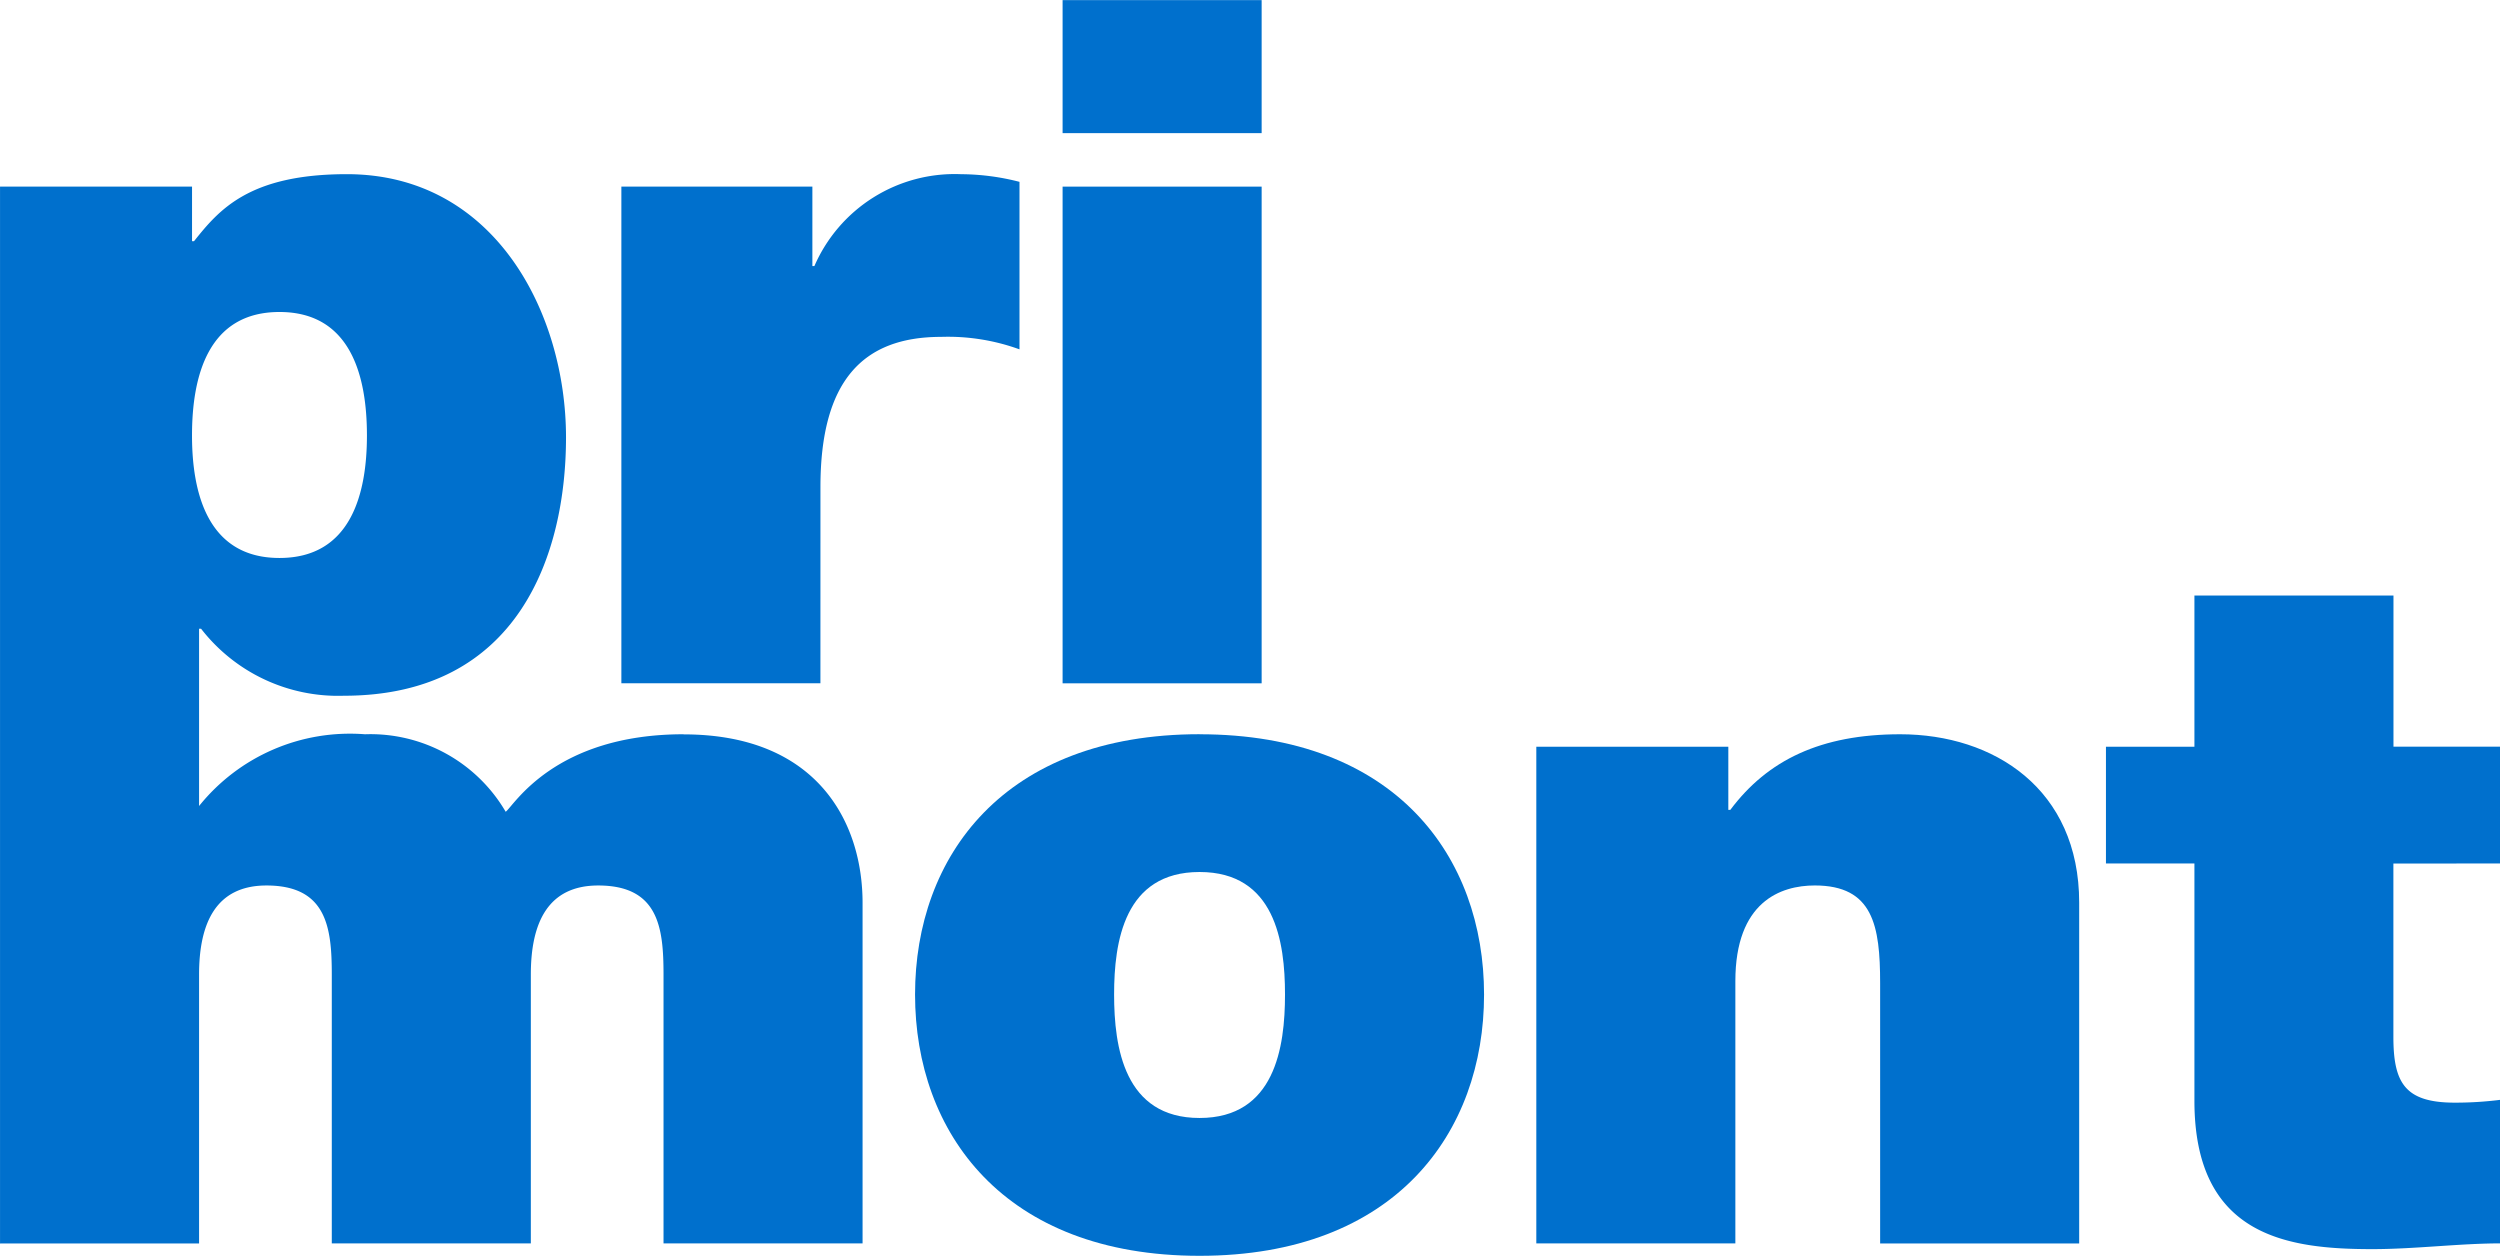
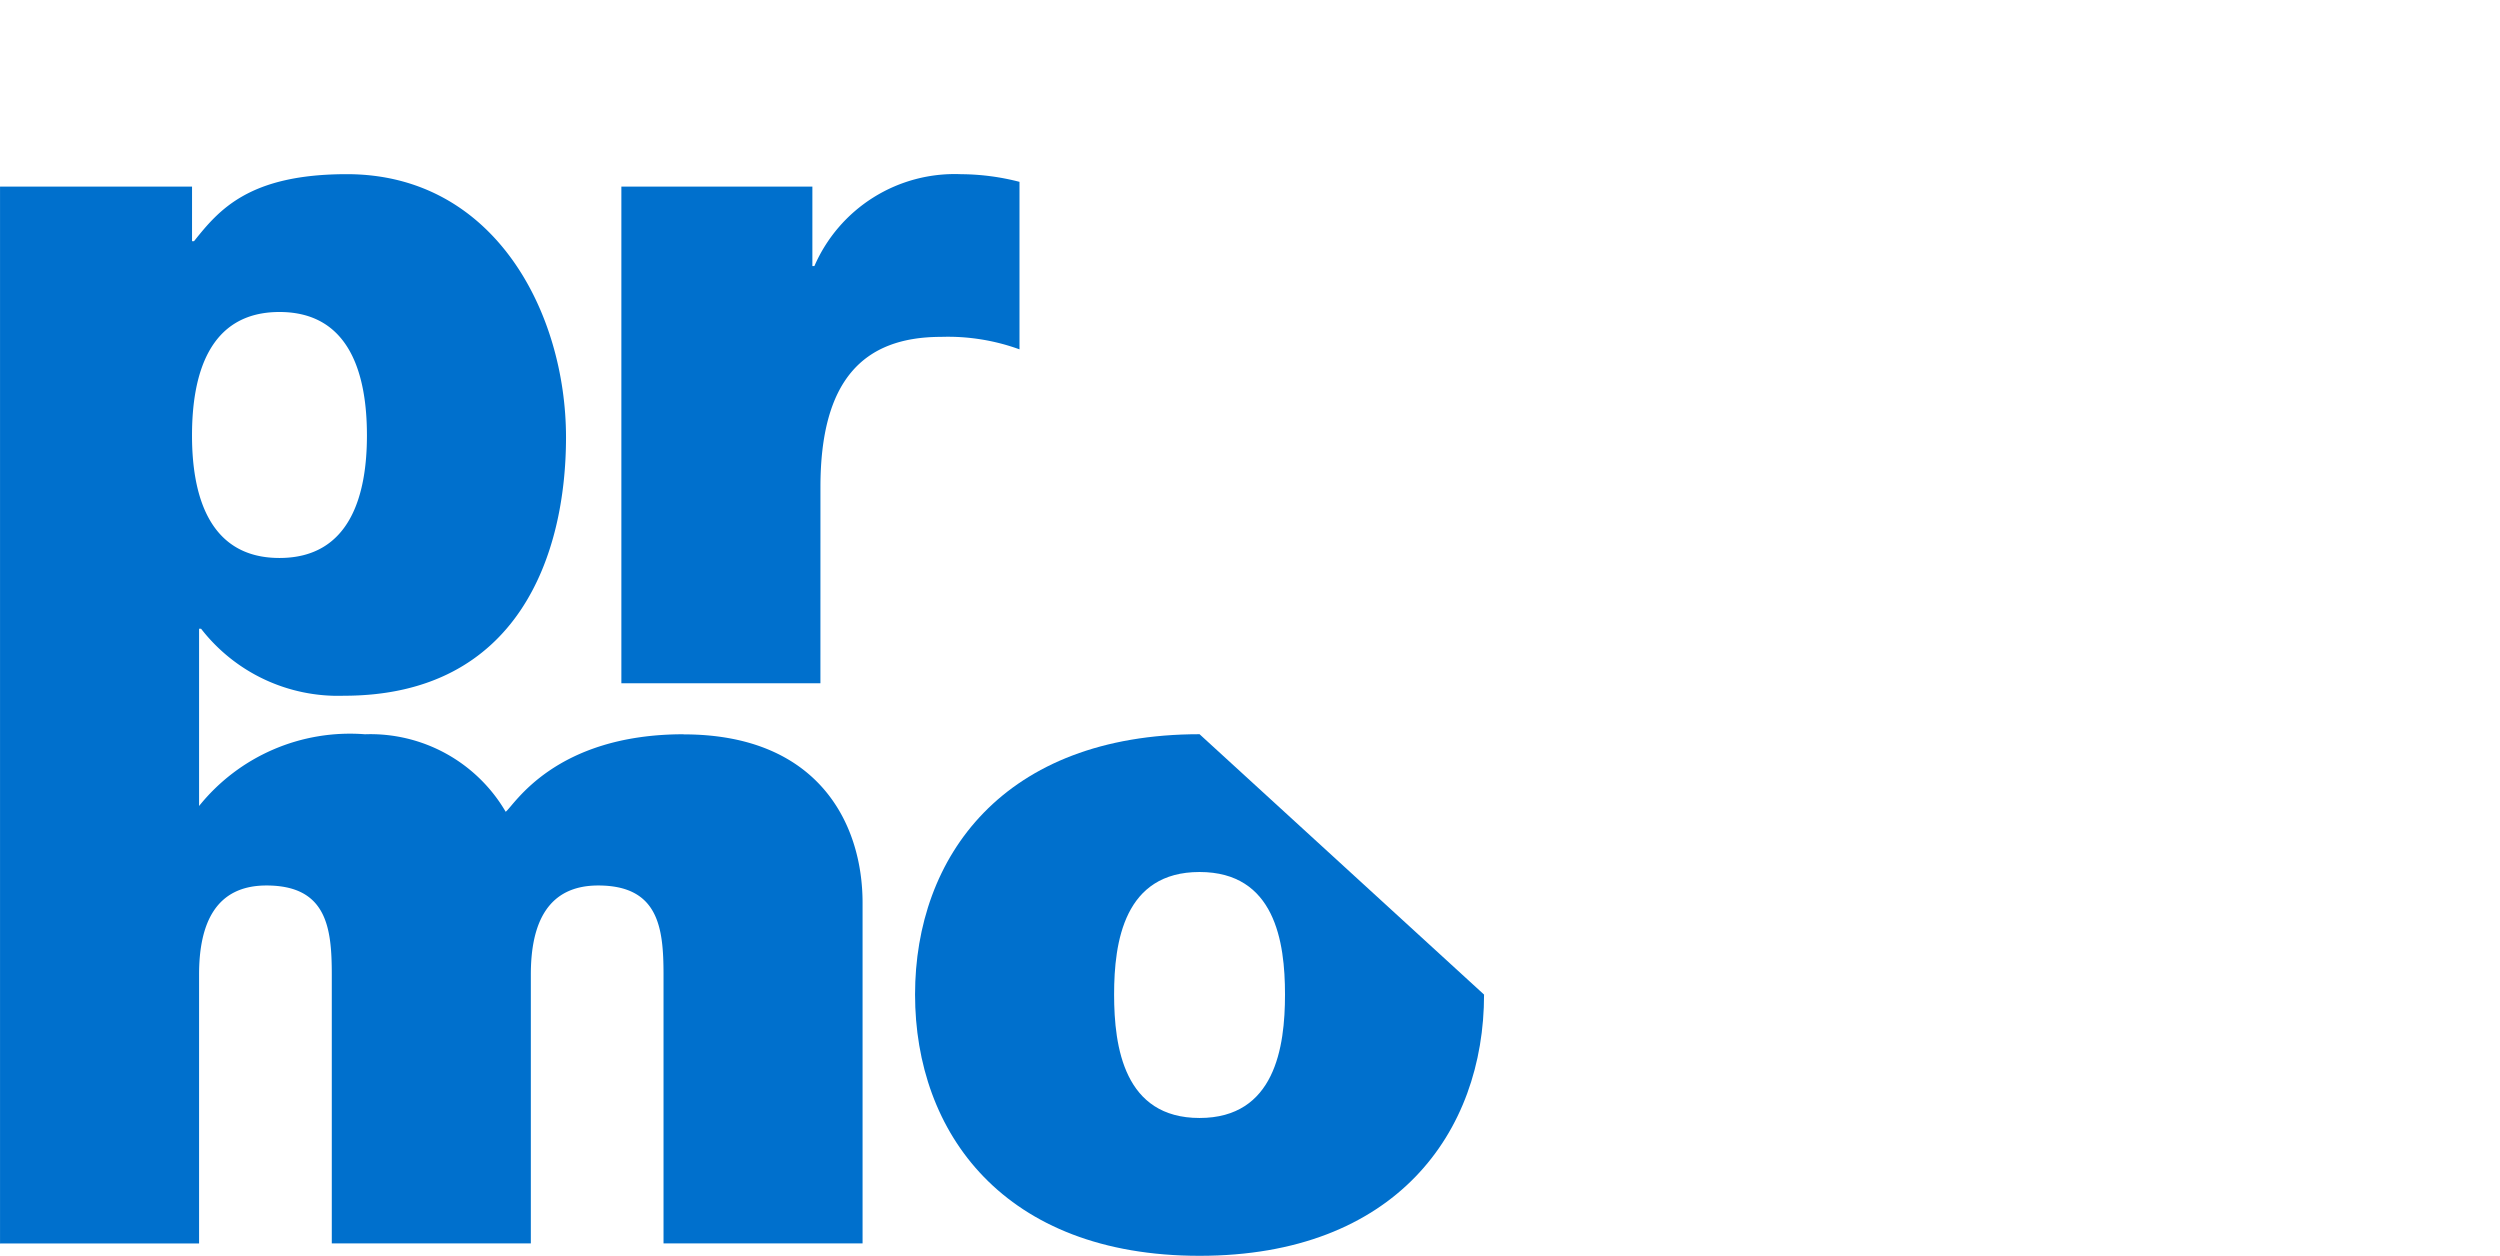
<svg xmlns="http://www.w3.org/2000/svg" width="89.552" height="44.986" viewBox="0 0 89.552 44.986">
  <g id="Group_10" data-name="Group 10" transform="translate(0 0)">
-     <path id="Path_1" data-name="Path 1" d="M111.153-126.6h7.13v-4.765h-7.13Z" transform="translate(-73.09 131.369)" fill="#0070cd" />
-     <path id="Path_2" data-name="Path 2" d="M-19.57-26.4c-2.7,0-3.061-2.537-3.061-4.423s.36-4.388,3.061-4.388,3.061,2.5,3.061,4.388-.36,4.423-3.061,4.423m0-13.747c-7.022,0-10.191,4.388-10.191,9.325s3.169,9.359,10.191,9.359S-9.379-25.884-9.379-30.82s-3.169-9.325-10.191-9.325" transform="translate(62.539 66.447)" fill="#0070cd" />
-     <path id="Path_3" data-name="Path 3" d="M-25.032,0c-2.845,0-4.754.926-6.086,2.708h-.072V.446h-6.878V18.237h7.13V8.844c0-2.845,1.62-3.428,2.845-3.428,2.089,0,2.341,1.44,2.341,3.5v9.324h7.13V6.033c0-4.079-3.061-6.033-6.41-6.033" transform="translate(93.1 26.302)" fill="#0070cd" />
+     <path id="Path_2" data-name="Path 2" d="M-19.57-26.4c-2.7,0-3.061-2.537-3.061-4.423s.36-4.388,3.061-4.388,3.061,2.5,3.061,4.388-.36,4.423-3.061,4.423m0-13.747c-7.022,0-10.191,4.388-10.191,9.325s3.169,9.359,10.191,9.359S-9.379-25.884-9.379-30.82" transform="translate(62.539 66.447)" fill="#0070cd" />
    <path id="Path_4" data-name="Path 4" d="M-19.225-9.479c2.557,0,3.133,2.3,3.133,4.423,0,2.091-.576,4.388-3.133,4.388s-3.133-2.3-3.133-4.388c0-2.126.576-4.423,3.133-4.423M-4.748,5.647c-4.645,0-6.086,2.571-6.374,2.776a5.611,5.611,0,0,0-5.041-2.776,6.931,6.931,0,0,0-5.942,2.57V1.867h.072a6.208,6.208,0,0,0,5.113,2.4c6.266,0,7.959-5.073,7.959-9.255,0-4.457-2.557-9.428-7.851-9.428-3.493,0-4.573,1.268-5.473,2.4h-.072V-13.97h-6.878V6.093h0V23.885h0V23.9l.007-.013h7.123V14.252c0-1.851.612-3.188,2.413-3.188,2.16,0,2.341,1.508,2.341,3.188v9.633h7.13V14.252c0-1.851.612-3.188,2.412-3.188,2.161,0,2.341,1.508,2.341,3.188v9.633h7.13v-12.2c0-2.88-1.621-6.034-6.41-6.034" transform="translate(29.236 20.655)" fill="#0070cd" />
-     <path id="Path_5" data-name="Path 5" d="M-27.107-18.432v-4.183h-3.817V-28.03h-7.13v5.416h-3.169v4.183h3.169v8.5c0,4.868,3.349,5.314,6.374,5.314,1.512,0,3.133-.206,4.573-.206V-9.964a12.869,12.869,0,0,1-1.62.1c-1.8,0-2.2-.72-2.2-2.365v-6.2Z" transform="translate(116.66 49.362)" fill="#0070cd" />
    <path id="Path_6" data-name="Path 6" d="M-13.692-21.526c0-3.805,1.512-5.382,4.321-5.382a7.513,7.513,0,0,1,2.809.447v-6a8.509,8.509,0,0,0-2.089-.274,5.479,5.479,0,0,0-5.258,3.291h-.072V-32.29h-6.842V-14.5h7.13Z" transform="translate(43.081 38.975)" fill="#0070cd" />
-     <path id="Path_8" data-name="Path 8" d="M118.283-111.848h-7.13v17.792h7.13Z" transform="translate(-73.09 118.533)" fill="#0070cd" />
  </g>
</svg>